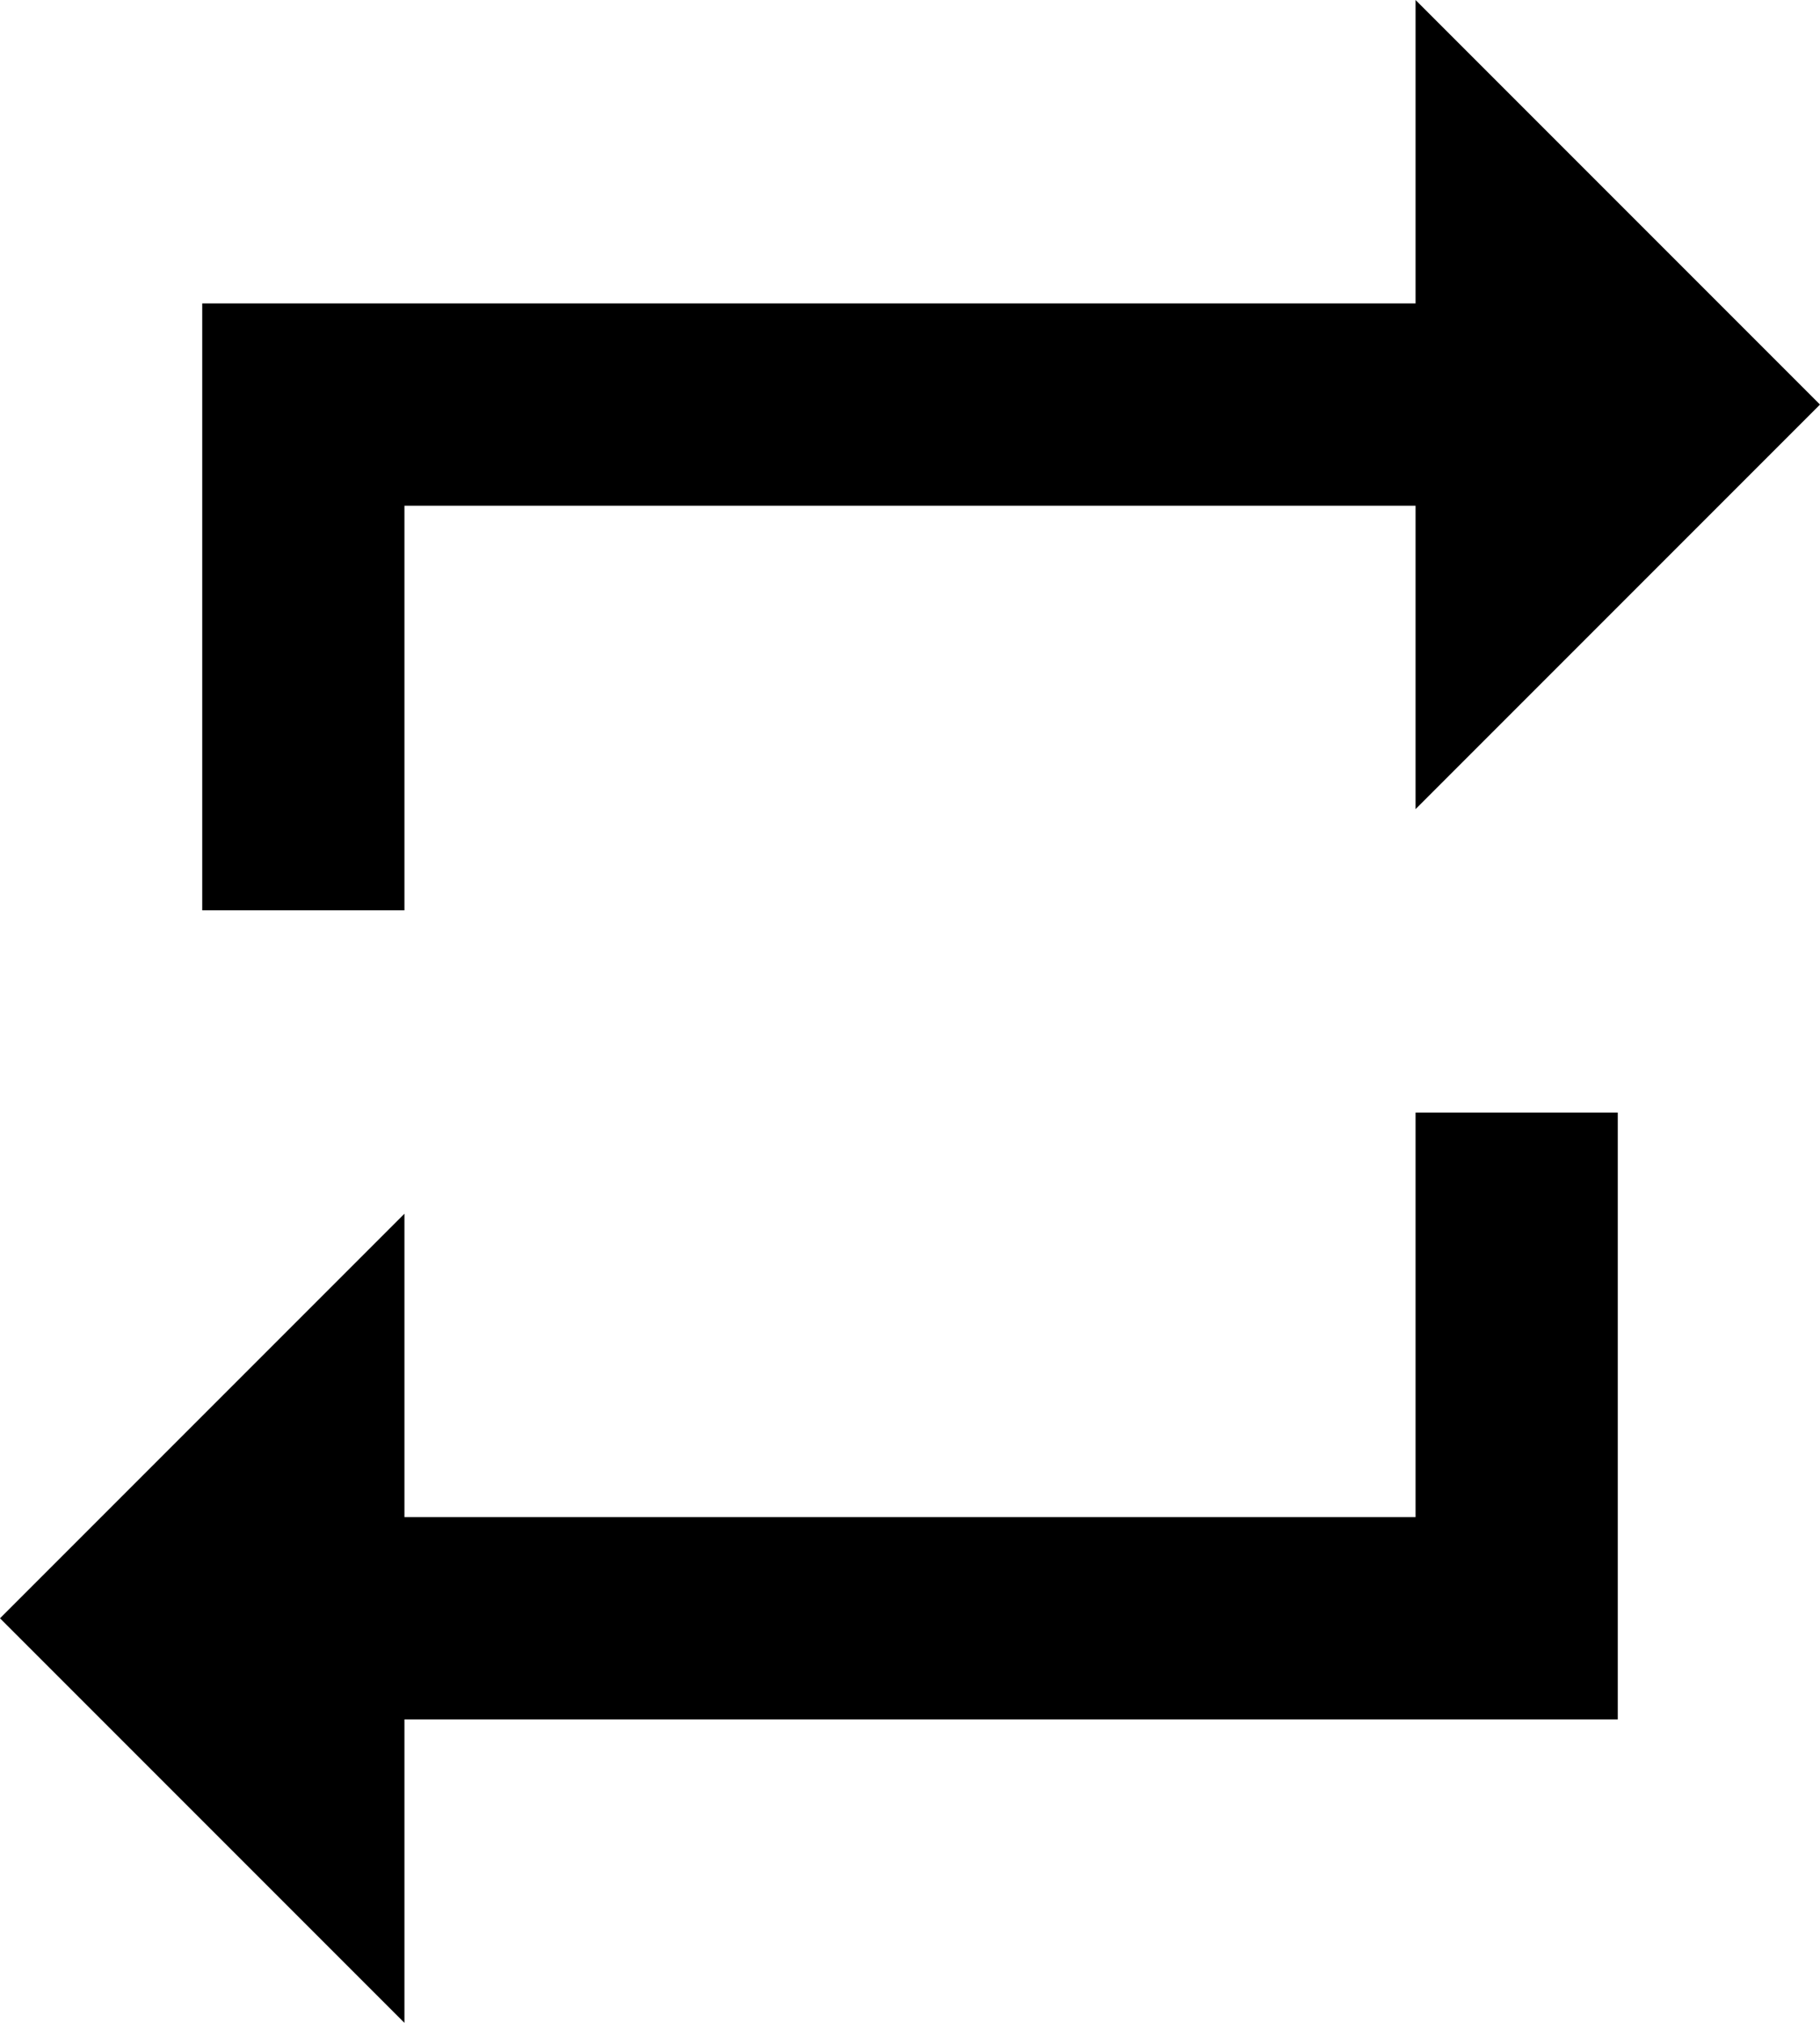
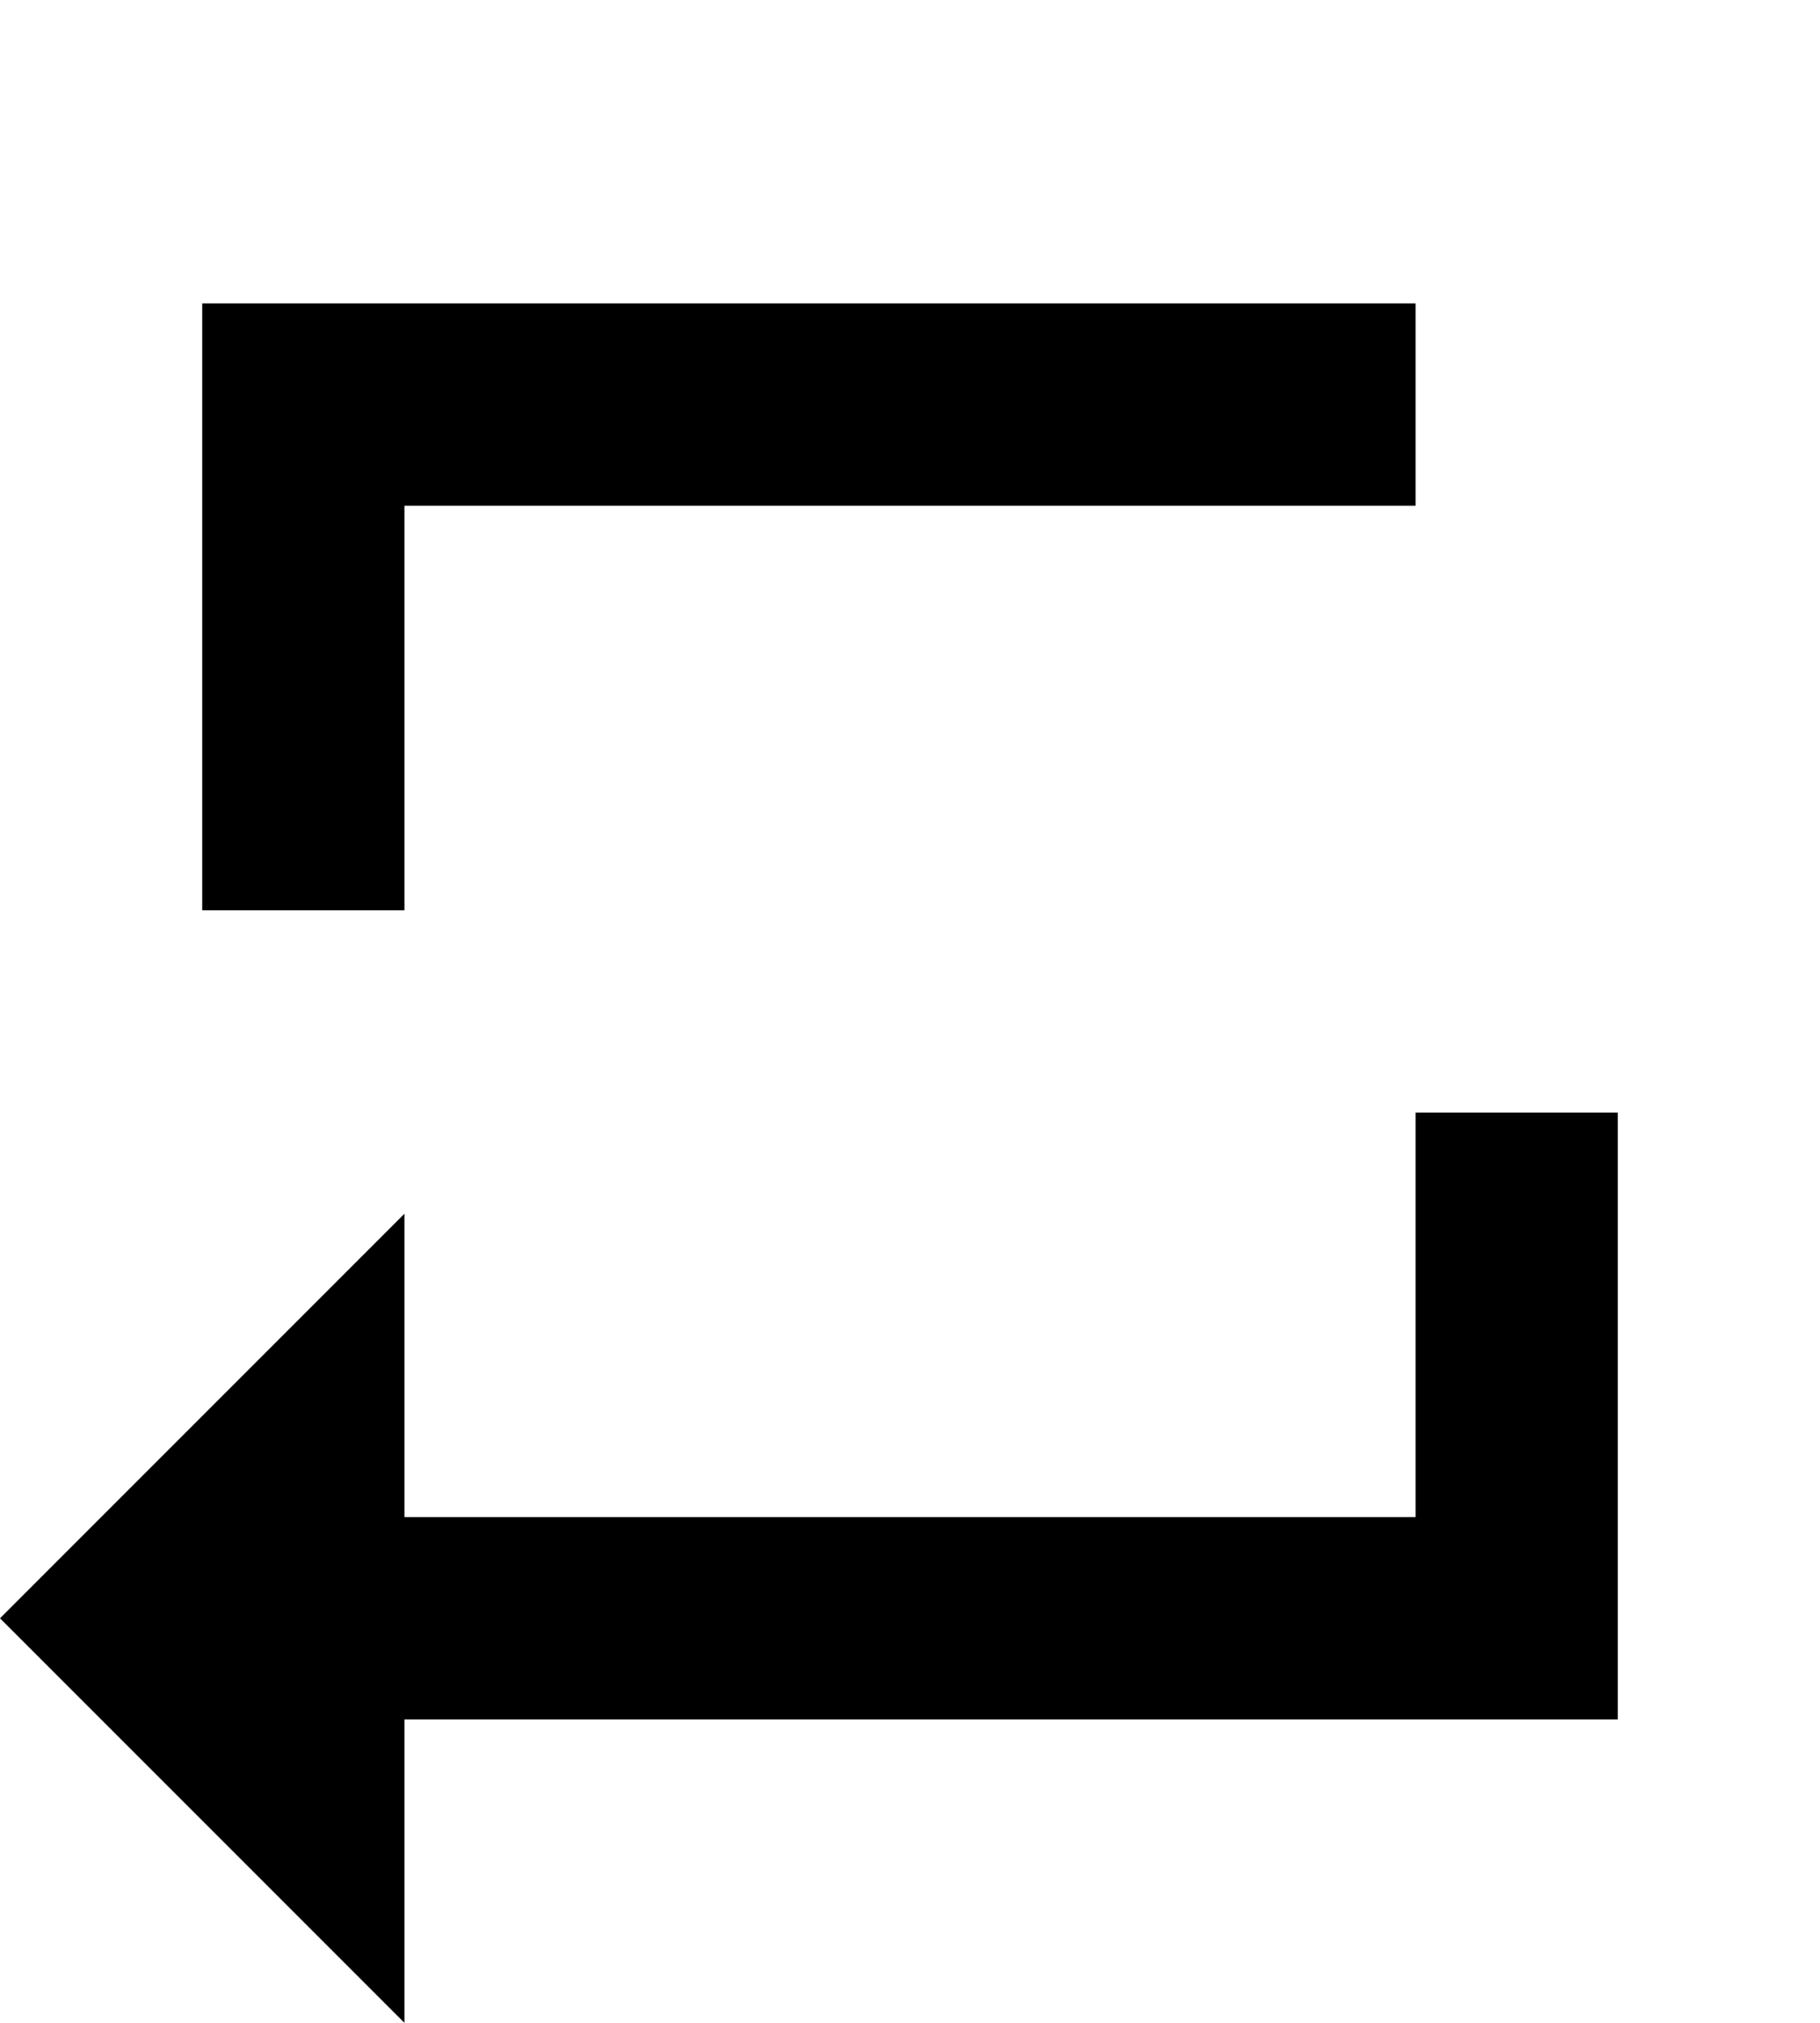
<svg xmlns="http://www.w3.org/2000/svg" width="10.8" height="12" viewBox="0 0 10.8 12">
-   <path id="ic_repeat_24px" d="M5.4,5h6V6.8l2.4-2.4L11.4,2V3.8H4.2V7.4H5.4Zm6,6h-6V9.2L3,11.6,5.4,14V12.2h7.2V8.6H11.4Z" transform="translate(-3 -2)" />
+   <path id="ic_repeat_24px" d="M5.4,5h6V6.8L11.4,2V3.8H4.2V7.4H5.4Zm6,6h-6V9.2L3,11.6,5.4,14V12.2h7.2V8.6H11.4Z" transform="translate(-3 -2)" />
</svg>